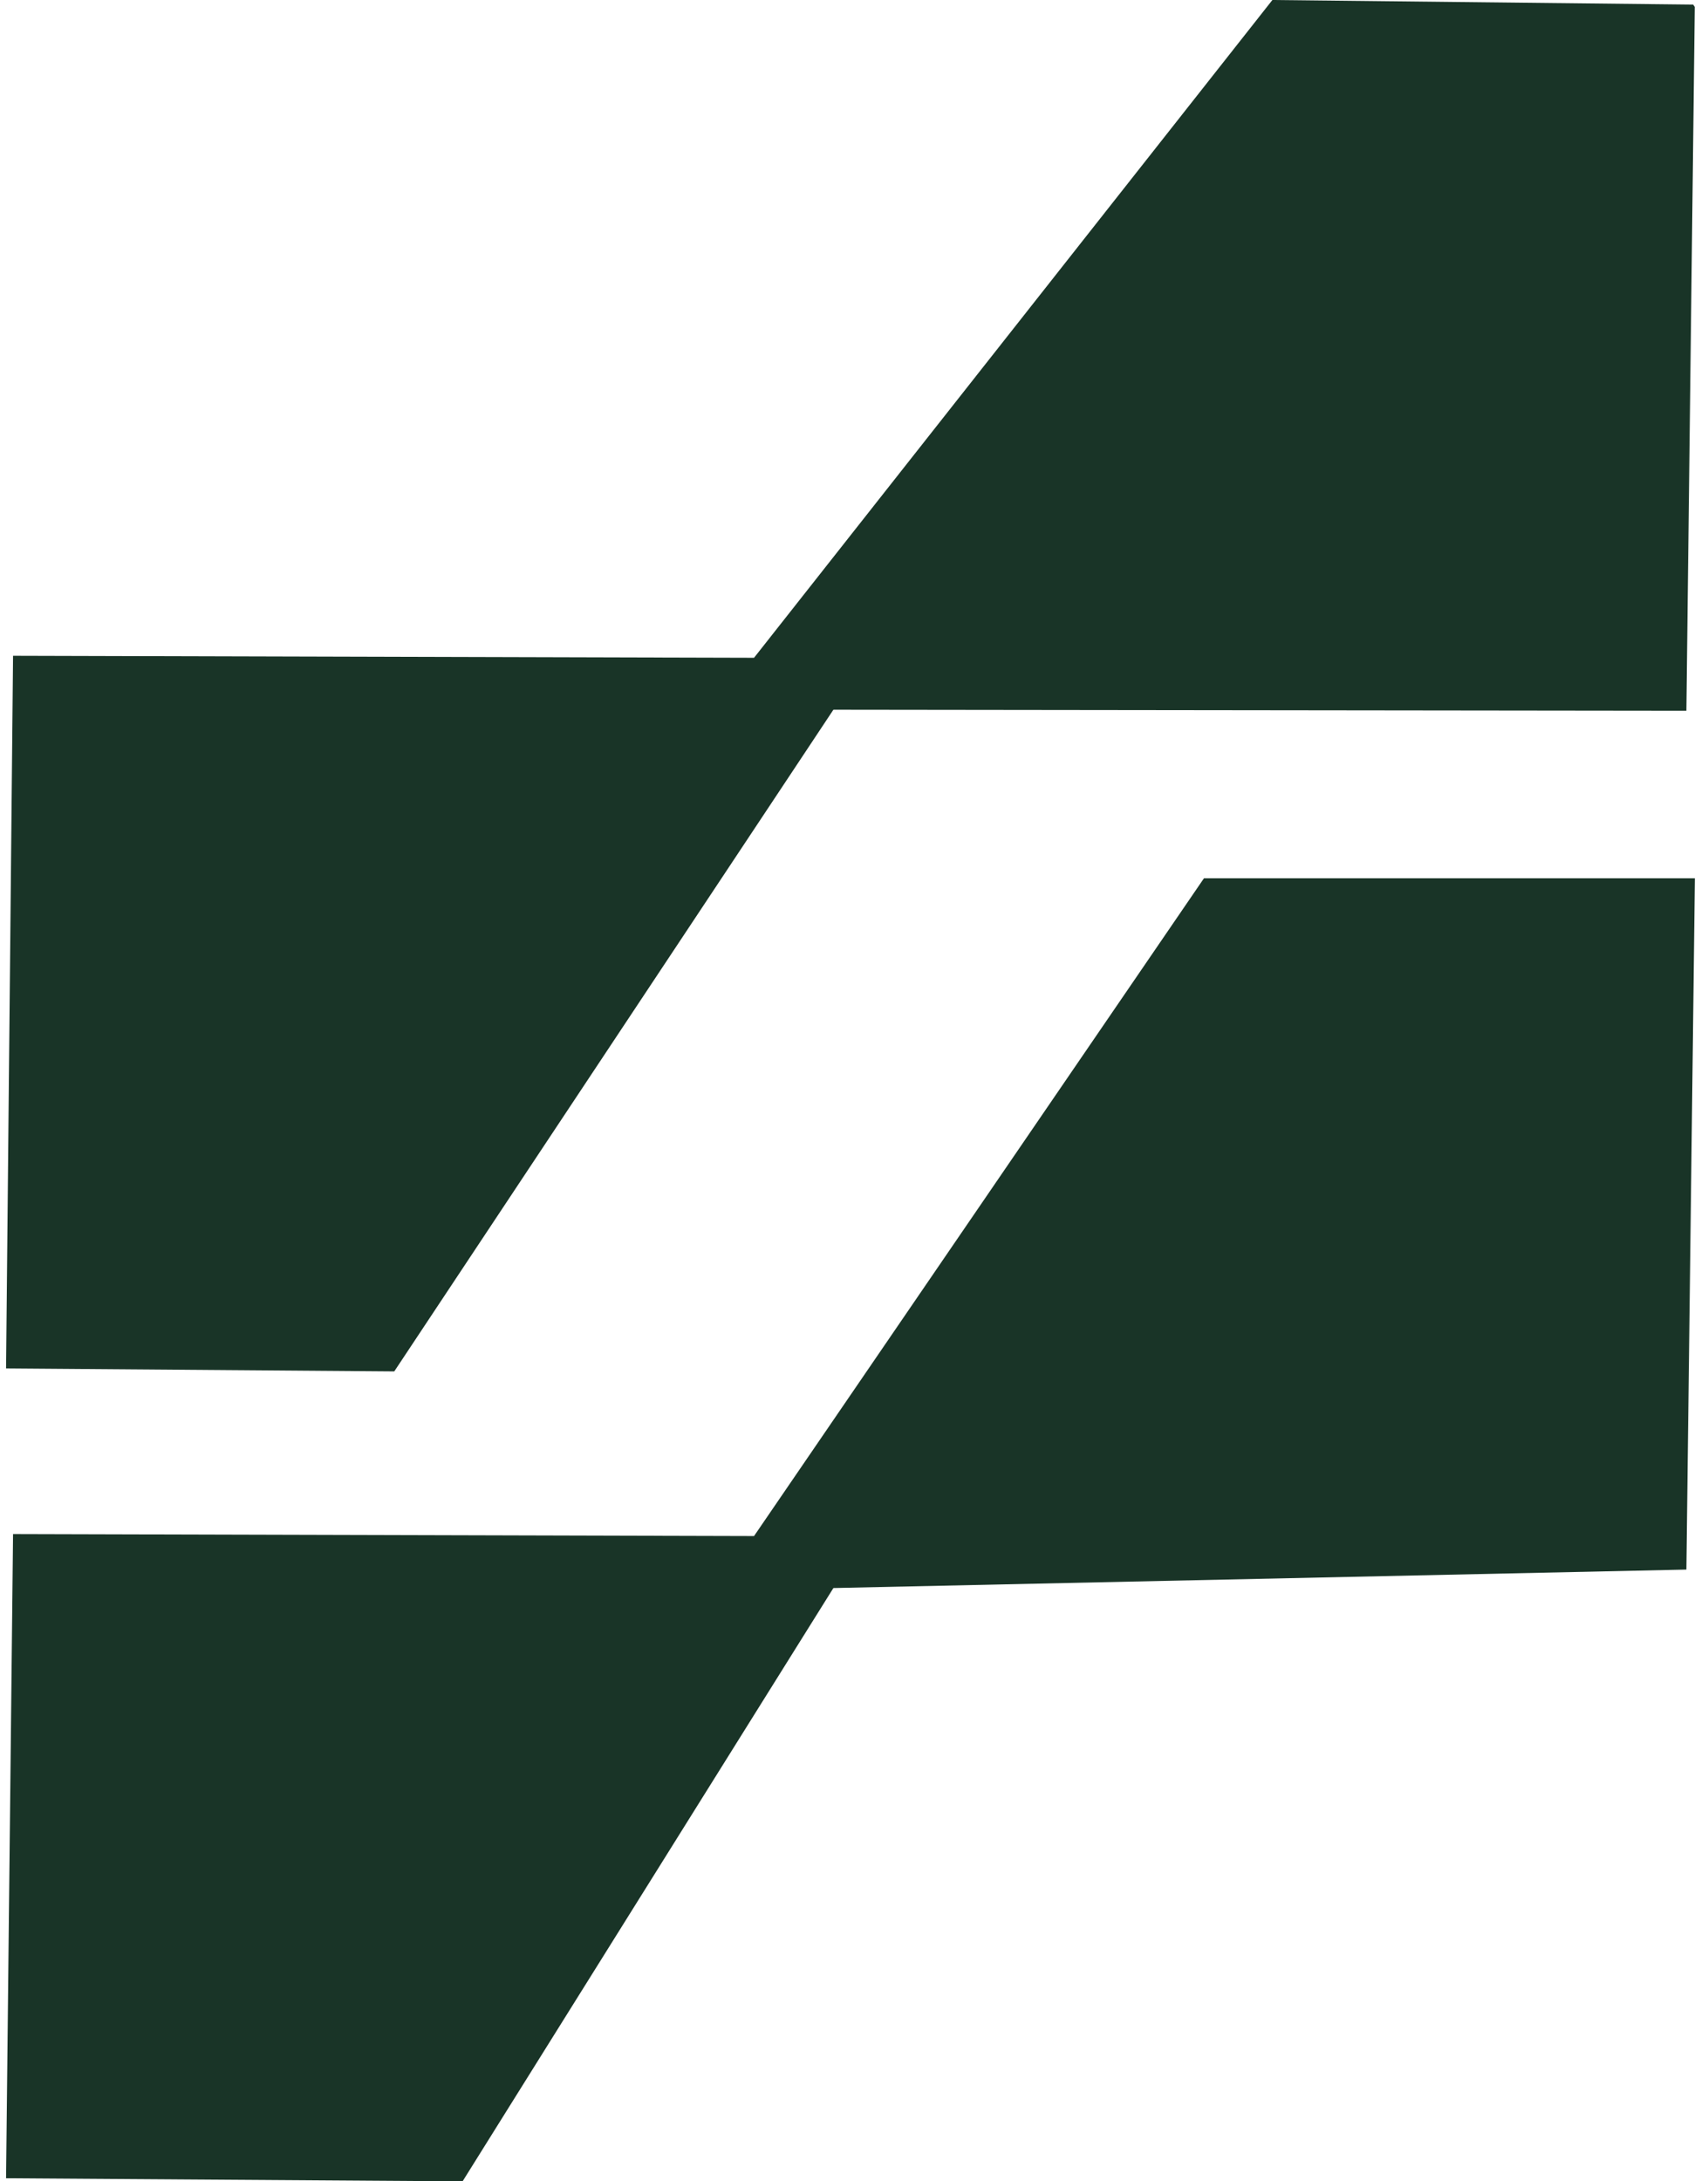
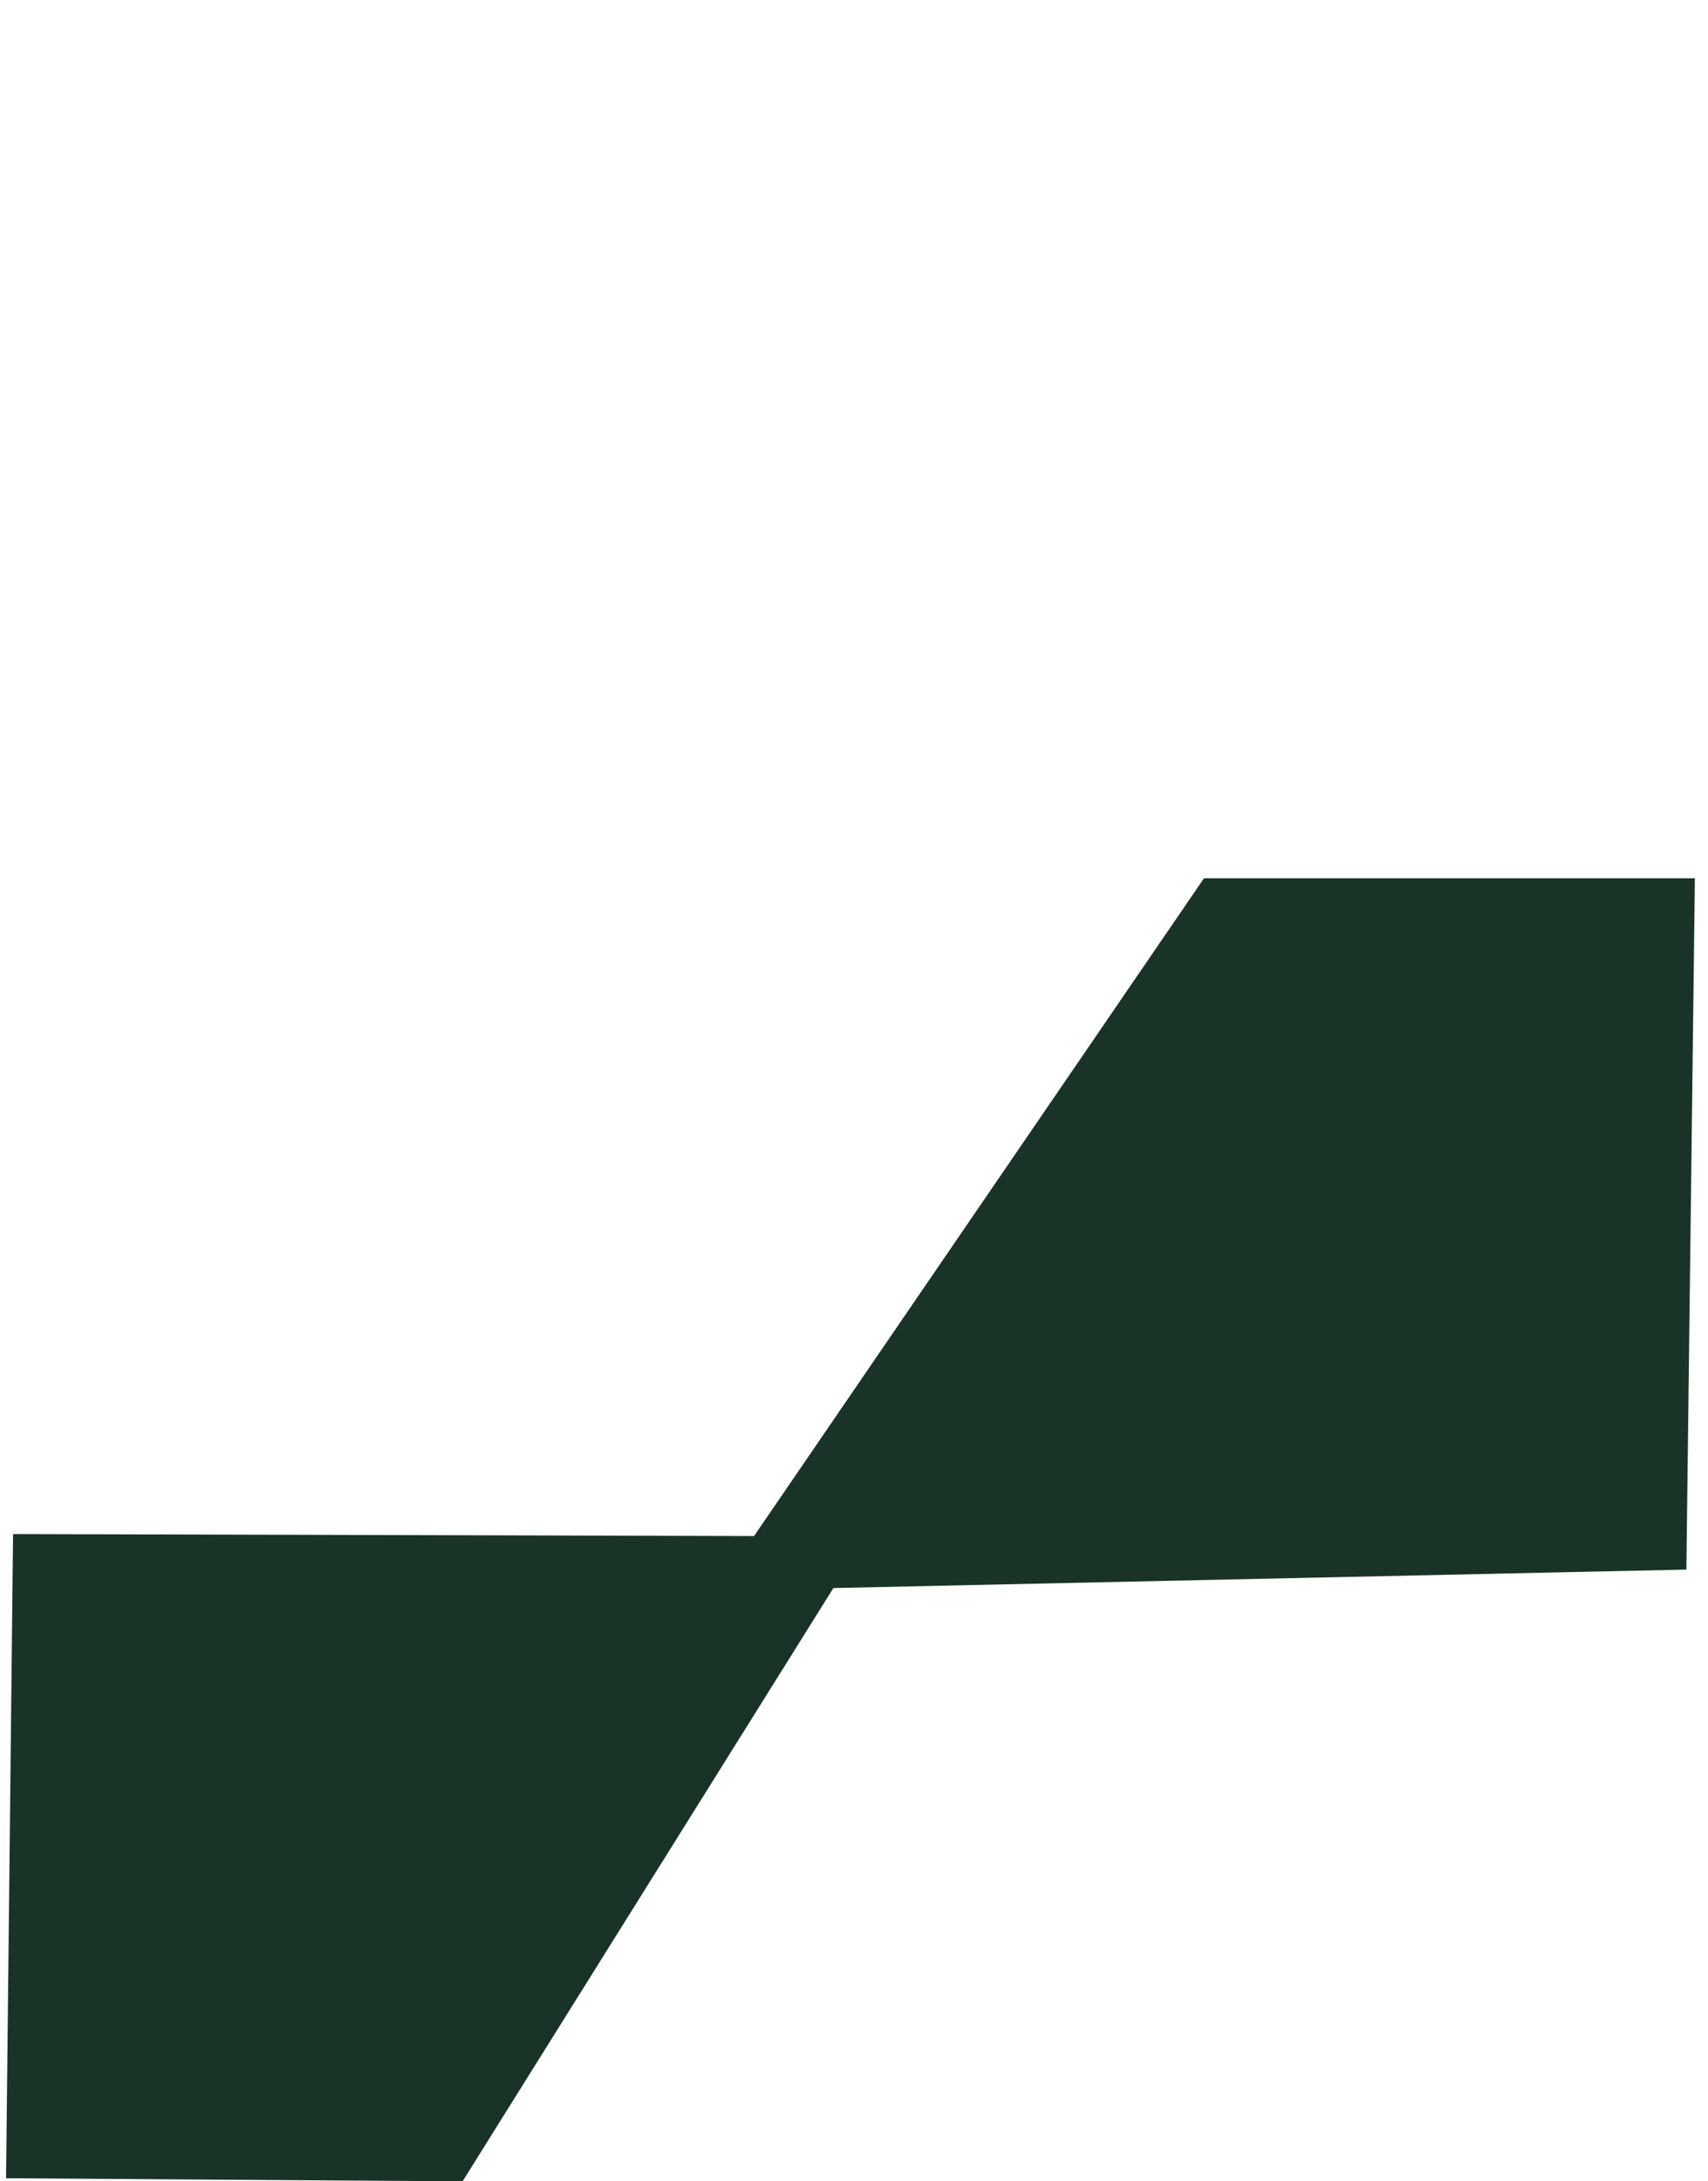
<svg xmlns="http://www.w3.org/2000/svg" width="47" height="60" viewBox="0 0 47 60" fill="none">
-   <path d="M0.359 18.038L20.749 18.093L35.013 0L46.592 0.126L46.636 0.192L46.405 19.55L22.933 19.522L10.849 37.722L0.167 37.64L0.359 18.038Z" fill="#193427" />
  <path d="M0.359 42.196L20.749 42.251L33.13 24.158H46.639L46.405 43.173L22.933 43.681L12.729 60L0.167 59.915L0.359 42.196Z" fill="#193427" />
</svg>